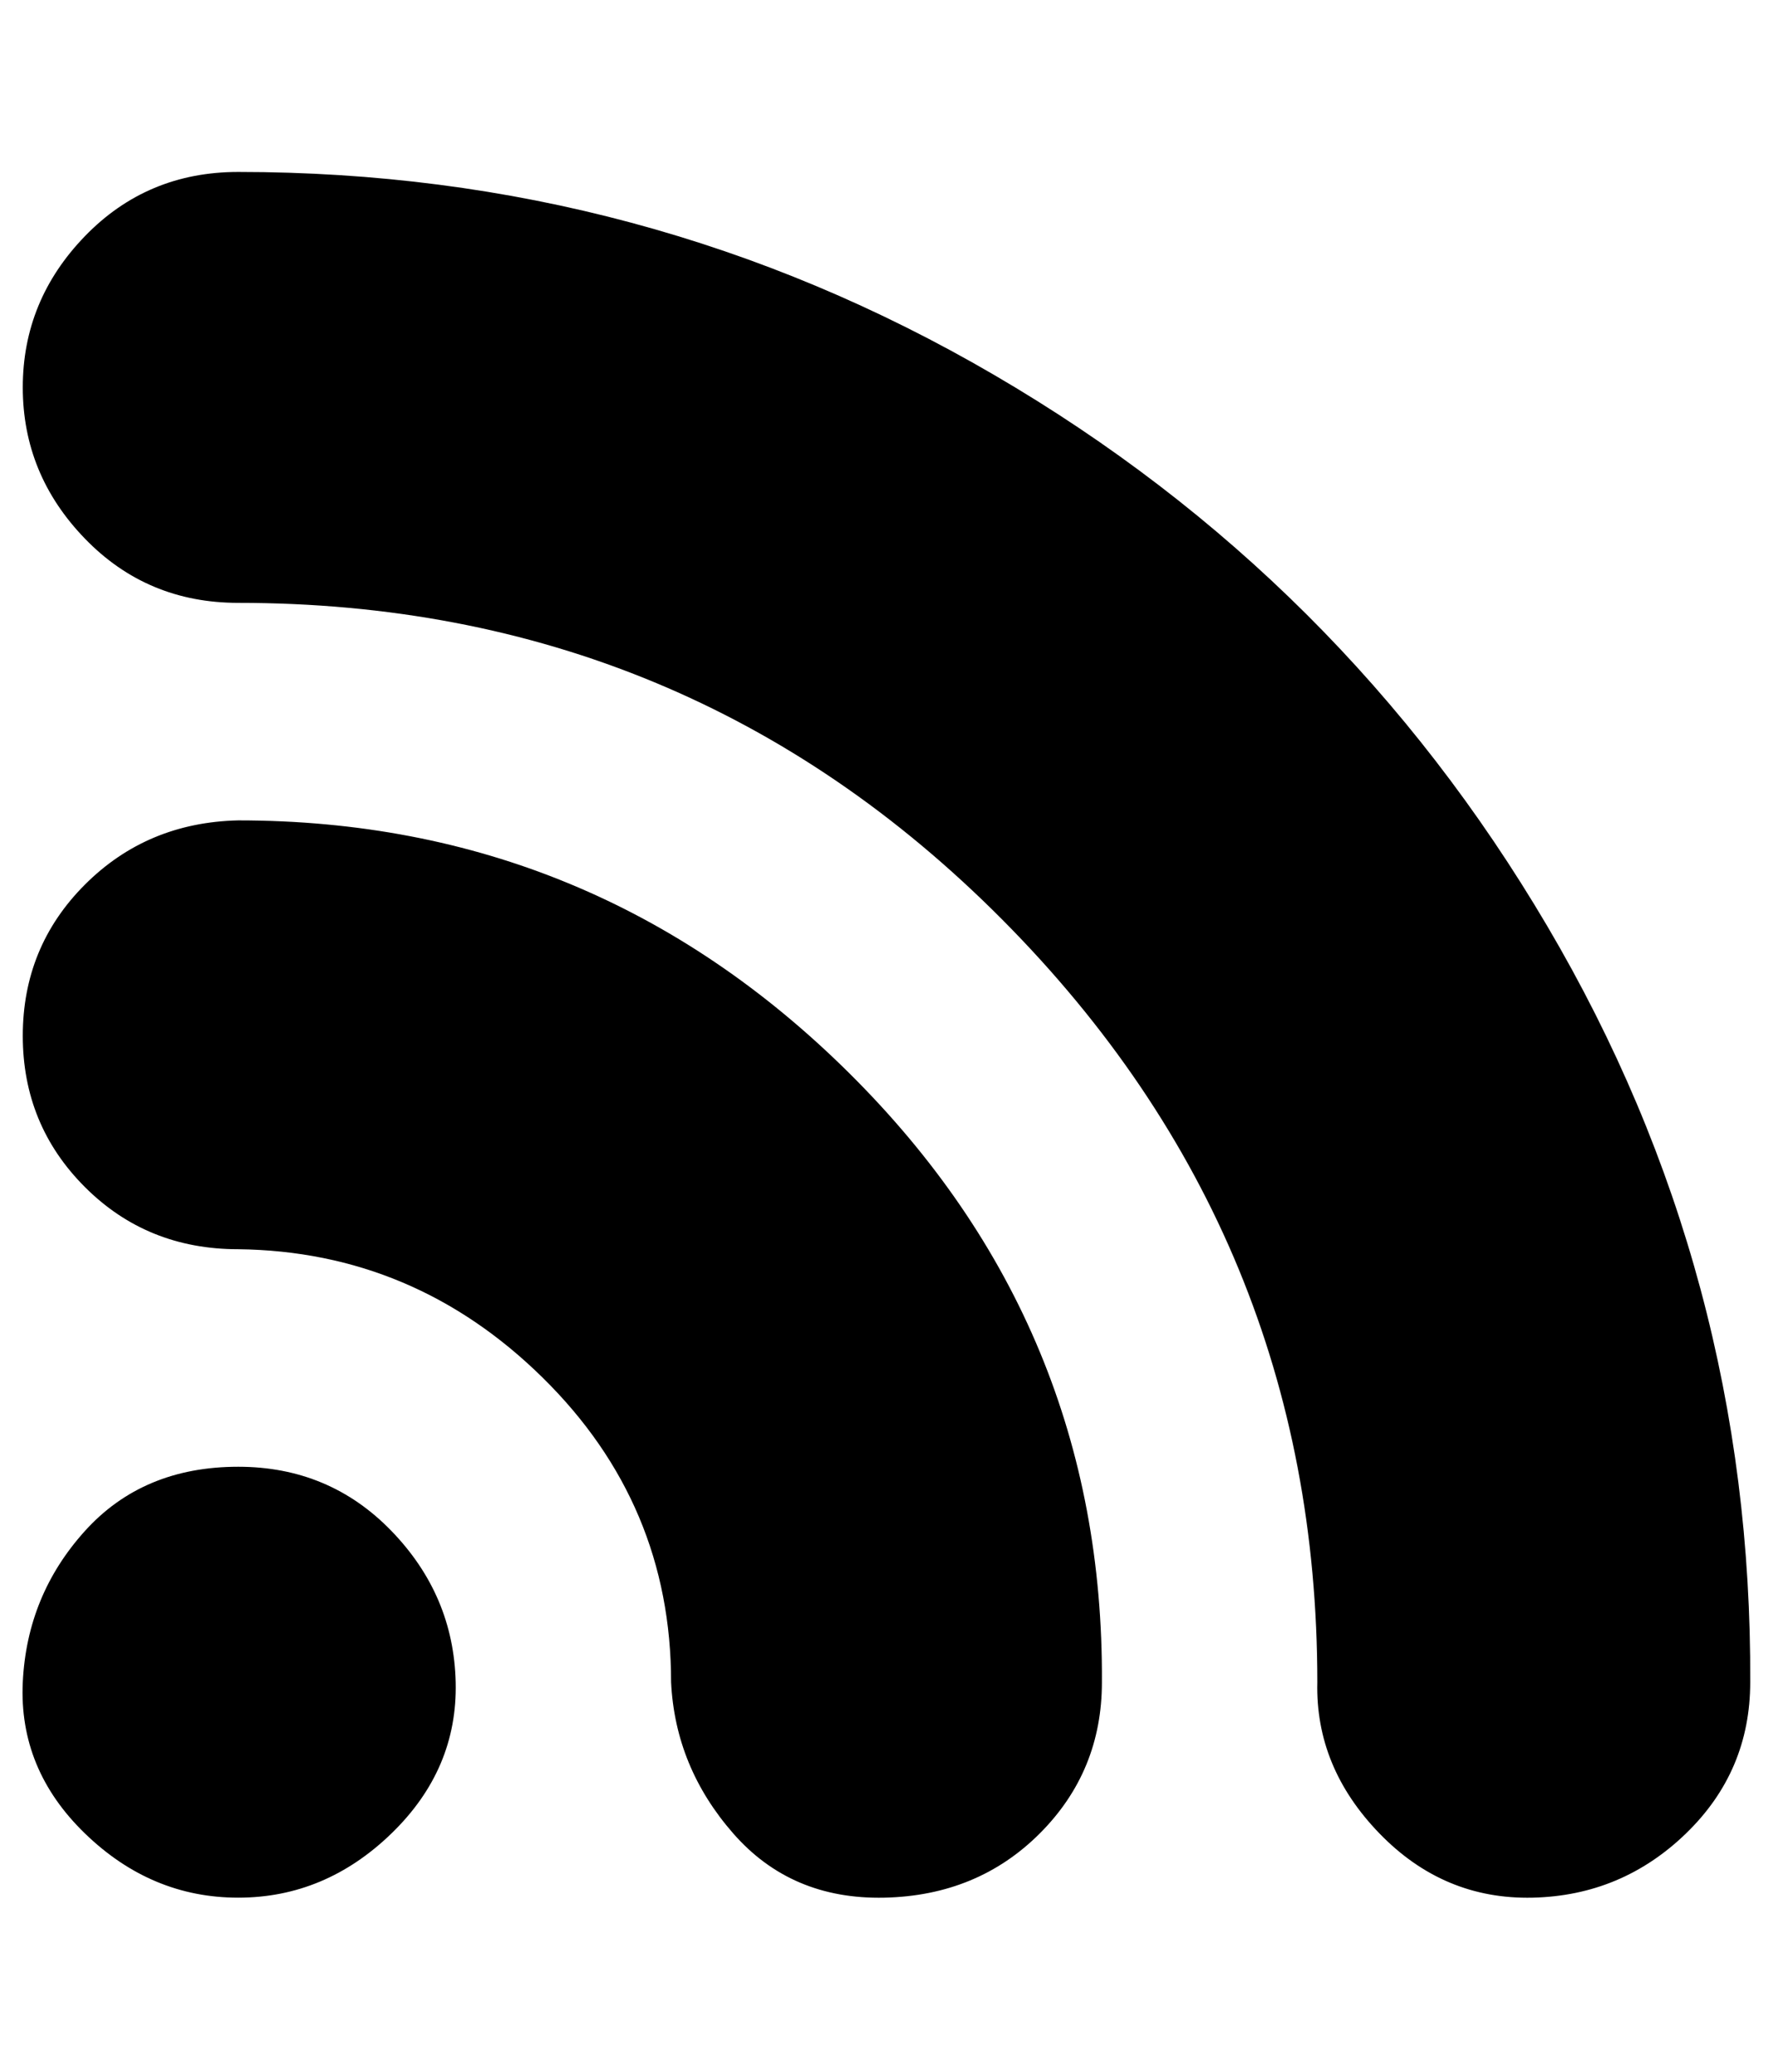
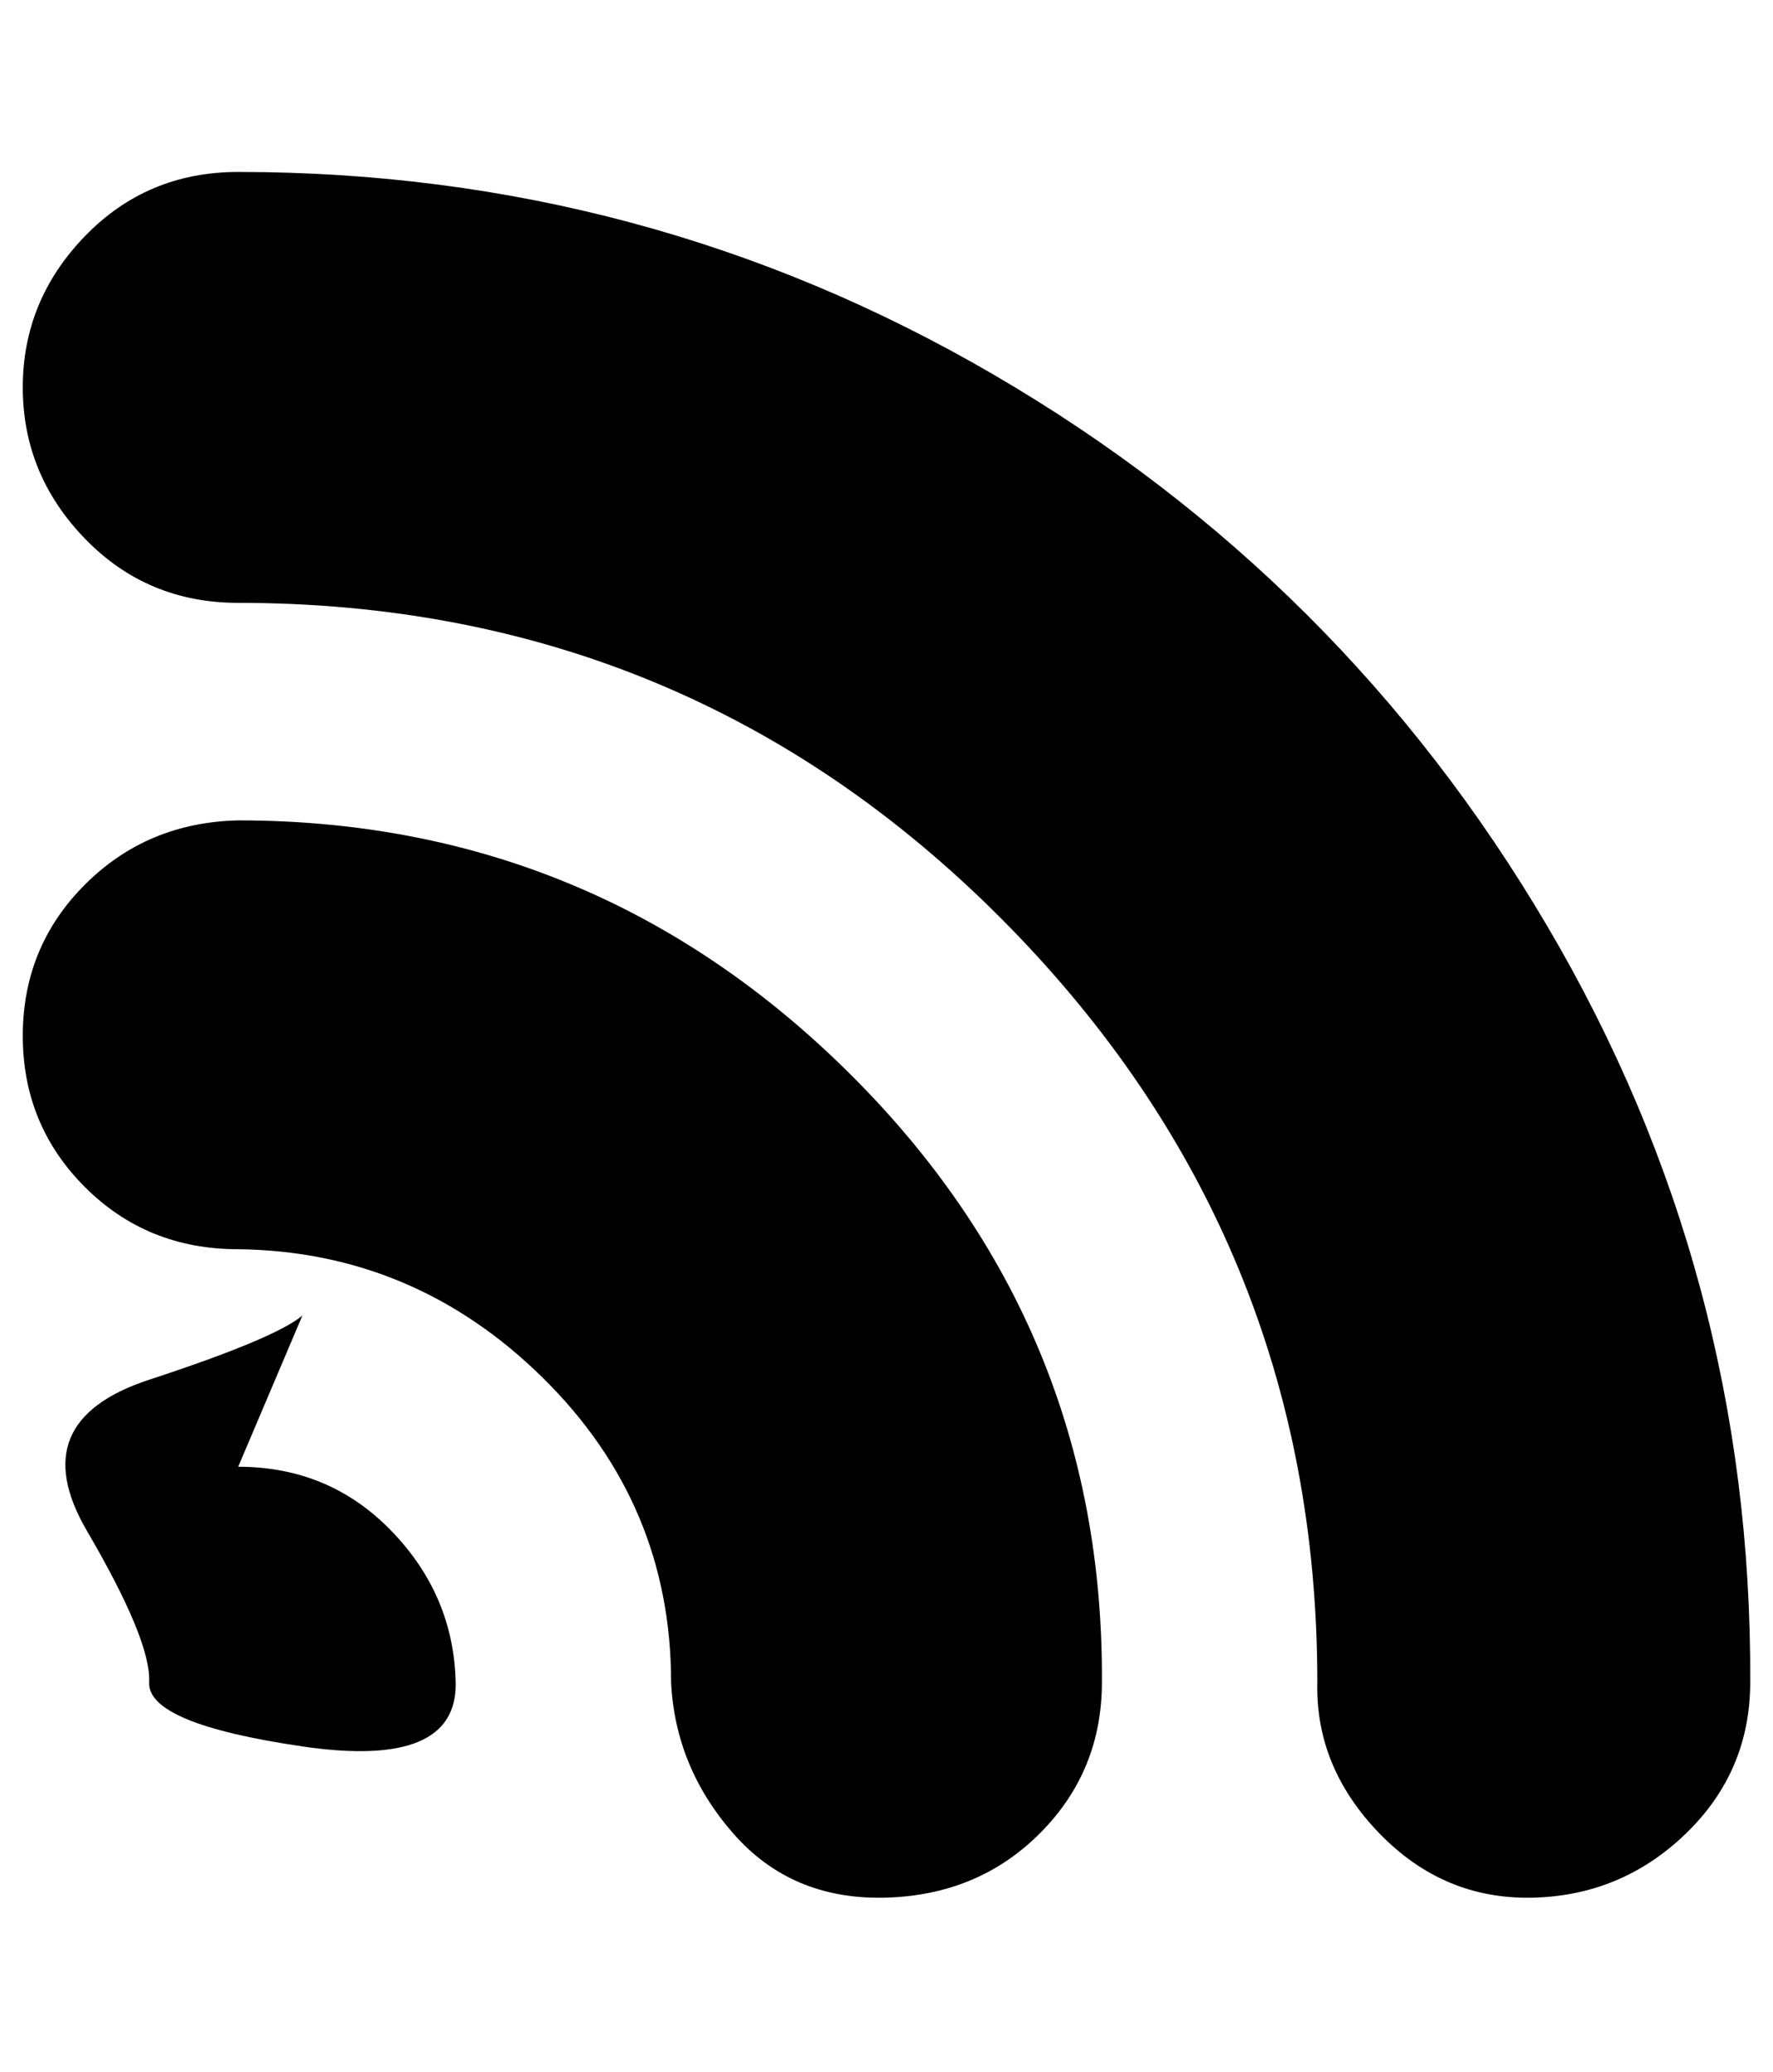
<svg xmlns="http://www.w3.org/2000/svg" version="1.1" viewBox="-11 0 856 1000">
-   <path fill="currentColor" d="M104 708q44 0 74 31t31 73t-31 73t-74 31t-74 -31t-30 -73t30 -73t74 -31zM104 83q197 0 365 98t267 266t98 365q0 43 -31 73t-74 31t-74 -31t-30 -73q0 -215 -152 -368t-369 -153q-44 0 -74 -31t-30 -73t30 -73t74 -31zM104 396q172 0 295 122t122 294q0 43 -30 73 t-75 31t-73 -31t-30 -73q0 -86 -62 -147t-147 -62q-44 0 -74 -30t-30 -73t30 -73t74 -31z" />
+   <path fill="currentColor" d="M104 708q44 0 74 31t31 73t-74 31t-74 -31t-30 -73t30 -73t74 -31zM104 83q197 0 365 98t267 266t98 365q0 43 -31 73t-74 31t-74 -31t-30 -73q0 -215 -152 -368t-369 -153q-44 0 -74 -31t-30 -73t30 -73t74 -31zM104 396q172 0 295 122t122 294q0 43 -30 73 t-75 31t-73 -31t-30 -73q0 -86 -62 -147t-147 -62q-44 0 -74 -30t-30 -73t30 -73t74 -31z" />
</svg>